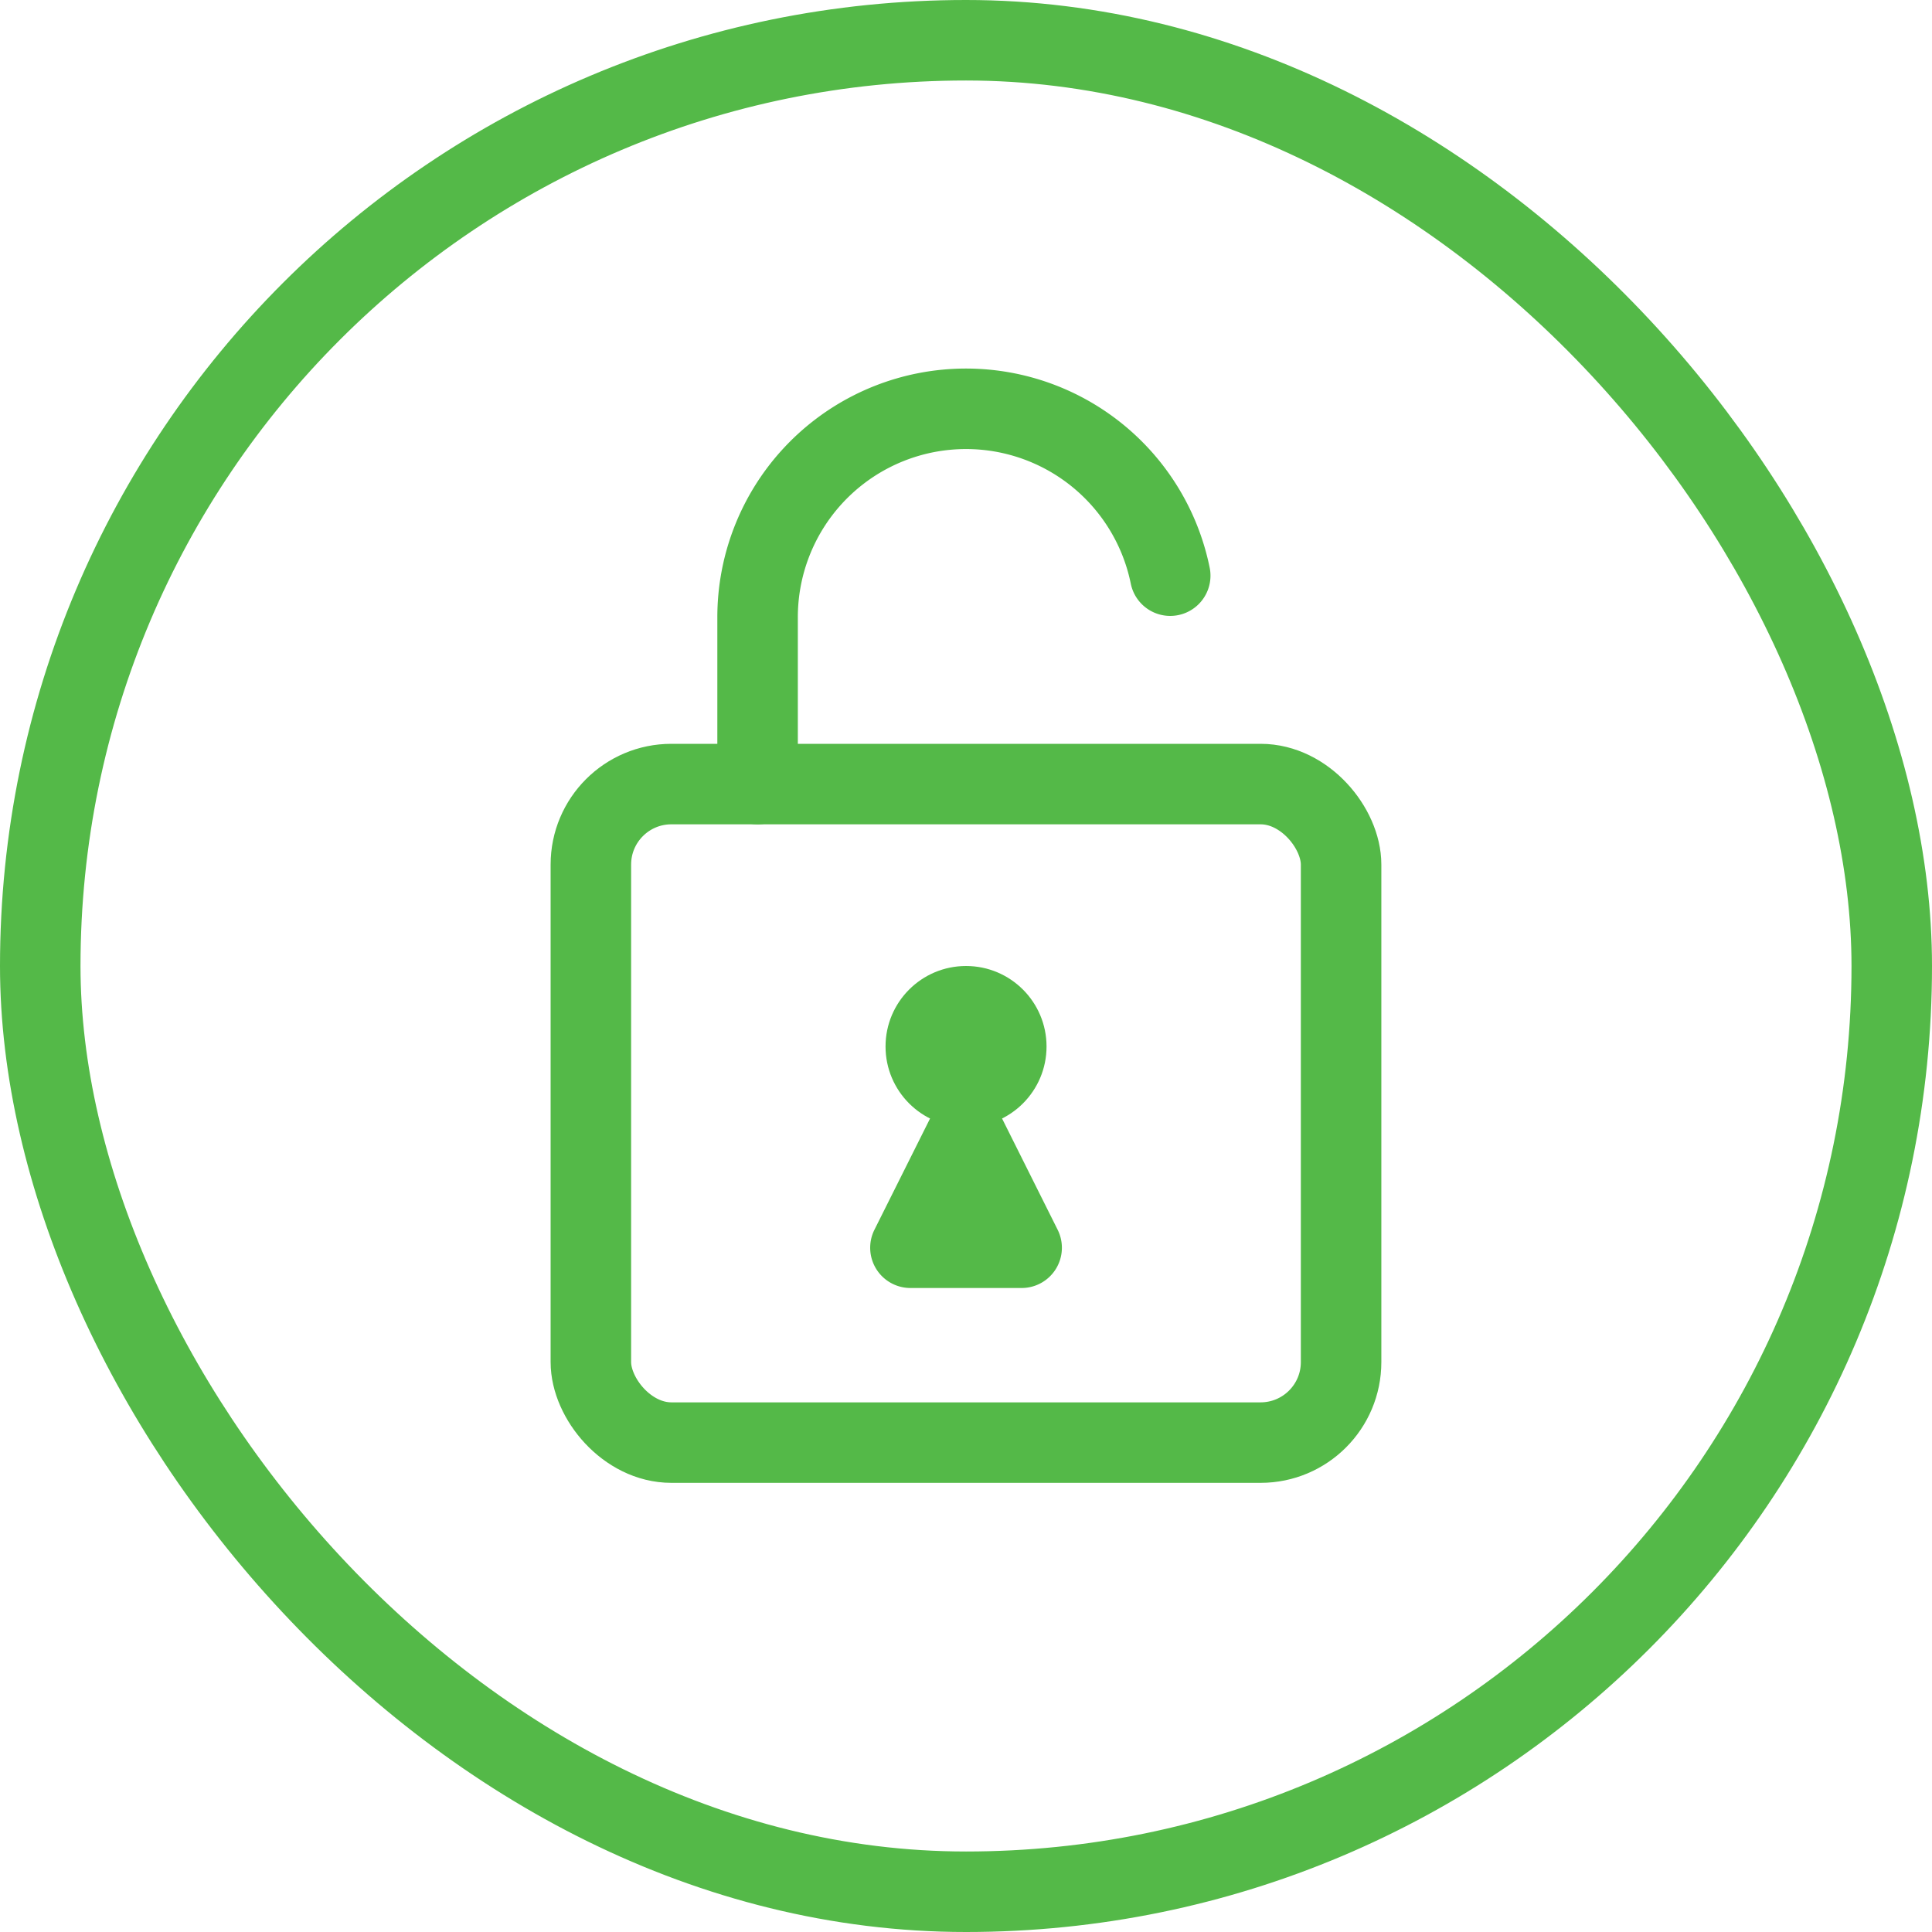
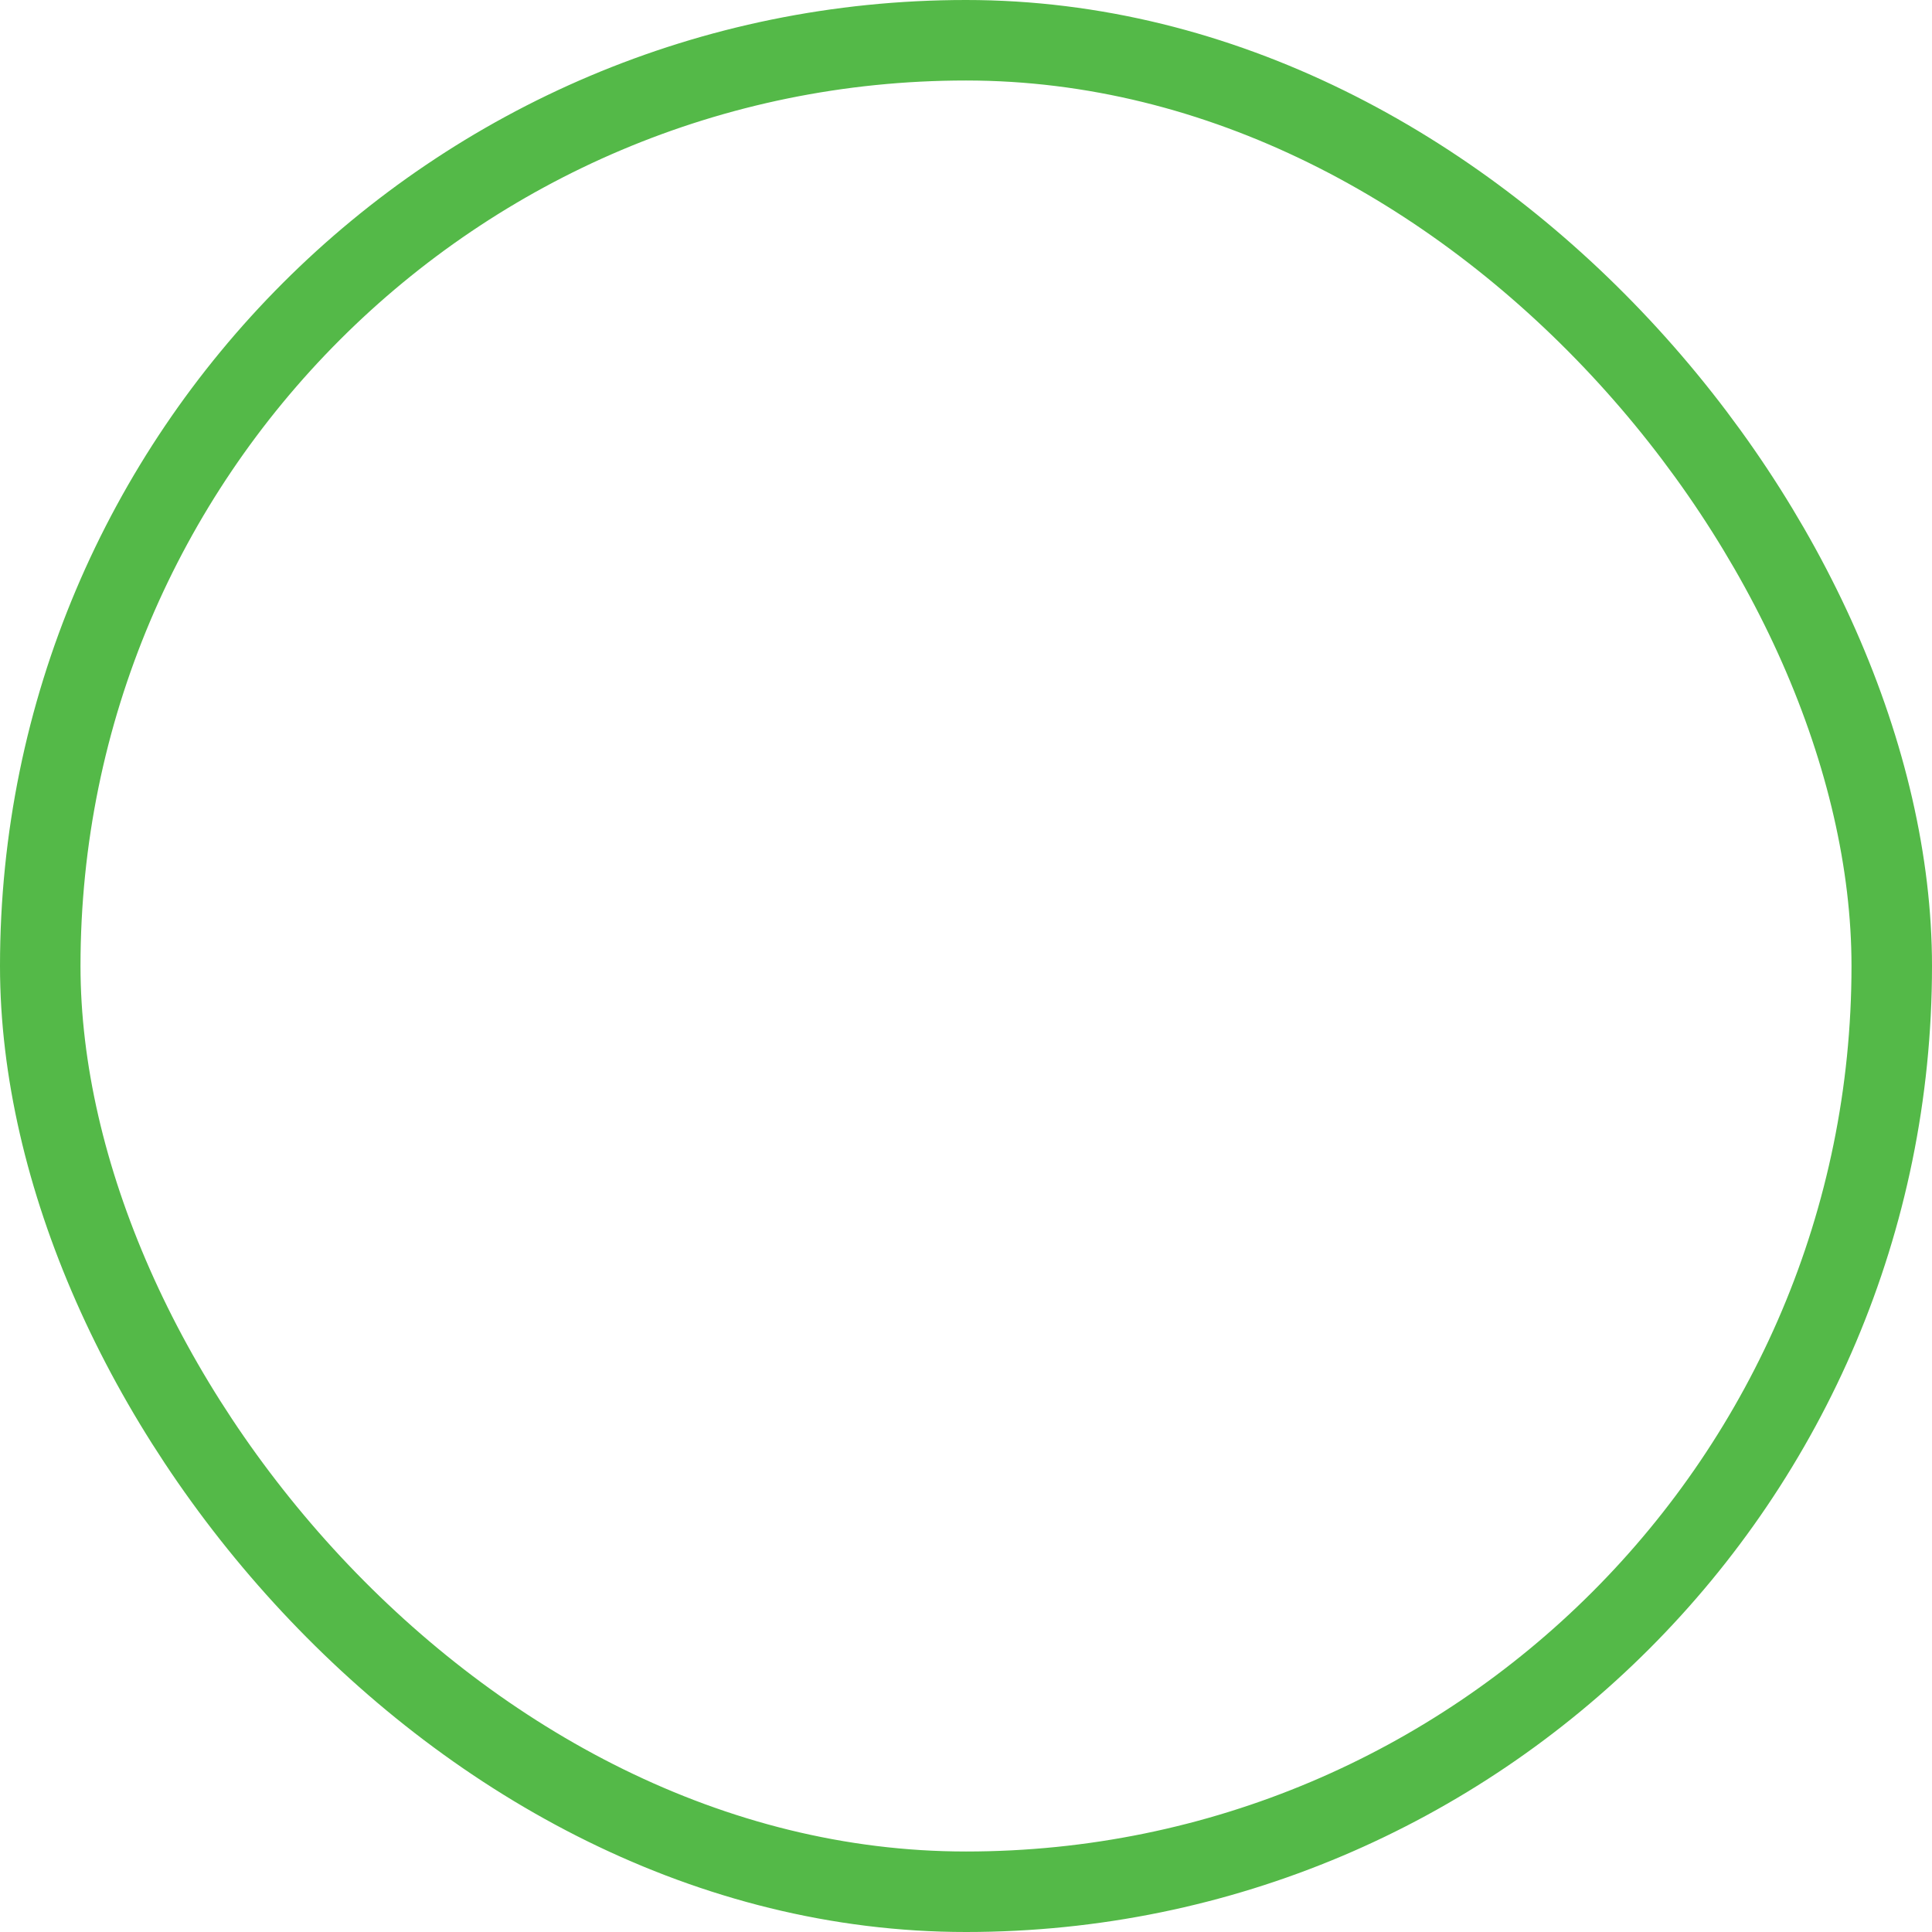
<svg xmlns="http://www.w3.org/2000/svg" id="Circle_Button" data-name="Circle Button" width="48" height="48" viewBox="0 0 48 48">
  <g id="Area" fill="none" stroke="#54b948" stroke-width="2">
    <rect width="48" height="48" rx="24" stroke="none" />
    <rect x="1" y="1" width="46" height="46" rx="23" fill="none" />
  </g>
  <g id="Icon" transform="translate(14 10.155)">
-     <rect id="Area-2" data-name="Area" width="20" height="20" transform="translate(0 3.845)" fill="#fcfcfc" opacity="0" />
    <g id="Icon-2" data-name="Icon" transform="translate(0.68)">
      <g id="Gruppe_158" data-name="Gruppe 158">
-         <rect id="Rect" width="18.639" height="16.361" rx="2" transform="translate(0 9.325)" fill="none" stroke="#54b948" stroke-linecap="round" stroke-linejoin="round" stroke-width="2" />
-         <path id="Path" d="M5.833,10.988V6.845A5.178,5.178,0,0,1,16.085,5.81" transform="translate(-1.691 -1.663)" fill="none" stroke="#54b948" stroke-linecap="round" stroke-linejoin="round" stroke-width="2" />
        <g id="Gruppe_157" data-name="Gruppe 157" transform="translate(6.321 13.845)">
-           <circle id="Ellipse_8" data-name="Ellipse 8" cx="2" cy="2" r="2" transform="translate(1)" fill="#54b948" />
-           <path id="Polygon_1" data-name="Polygon 1" d="M2.106,1.789a1,1,0,0,1,1.789,0L5.276,4.553A1,1,0,0,1,4.382,6H1.618A1,1,0,0,1,.724,4.553Z" transform="translate(0 2)" fill="#54b948" />
-         </g>
+           </g>
      </g>
    </g>
  </g>
</svg>